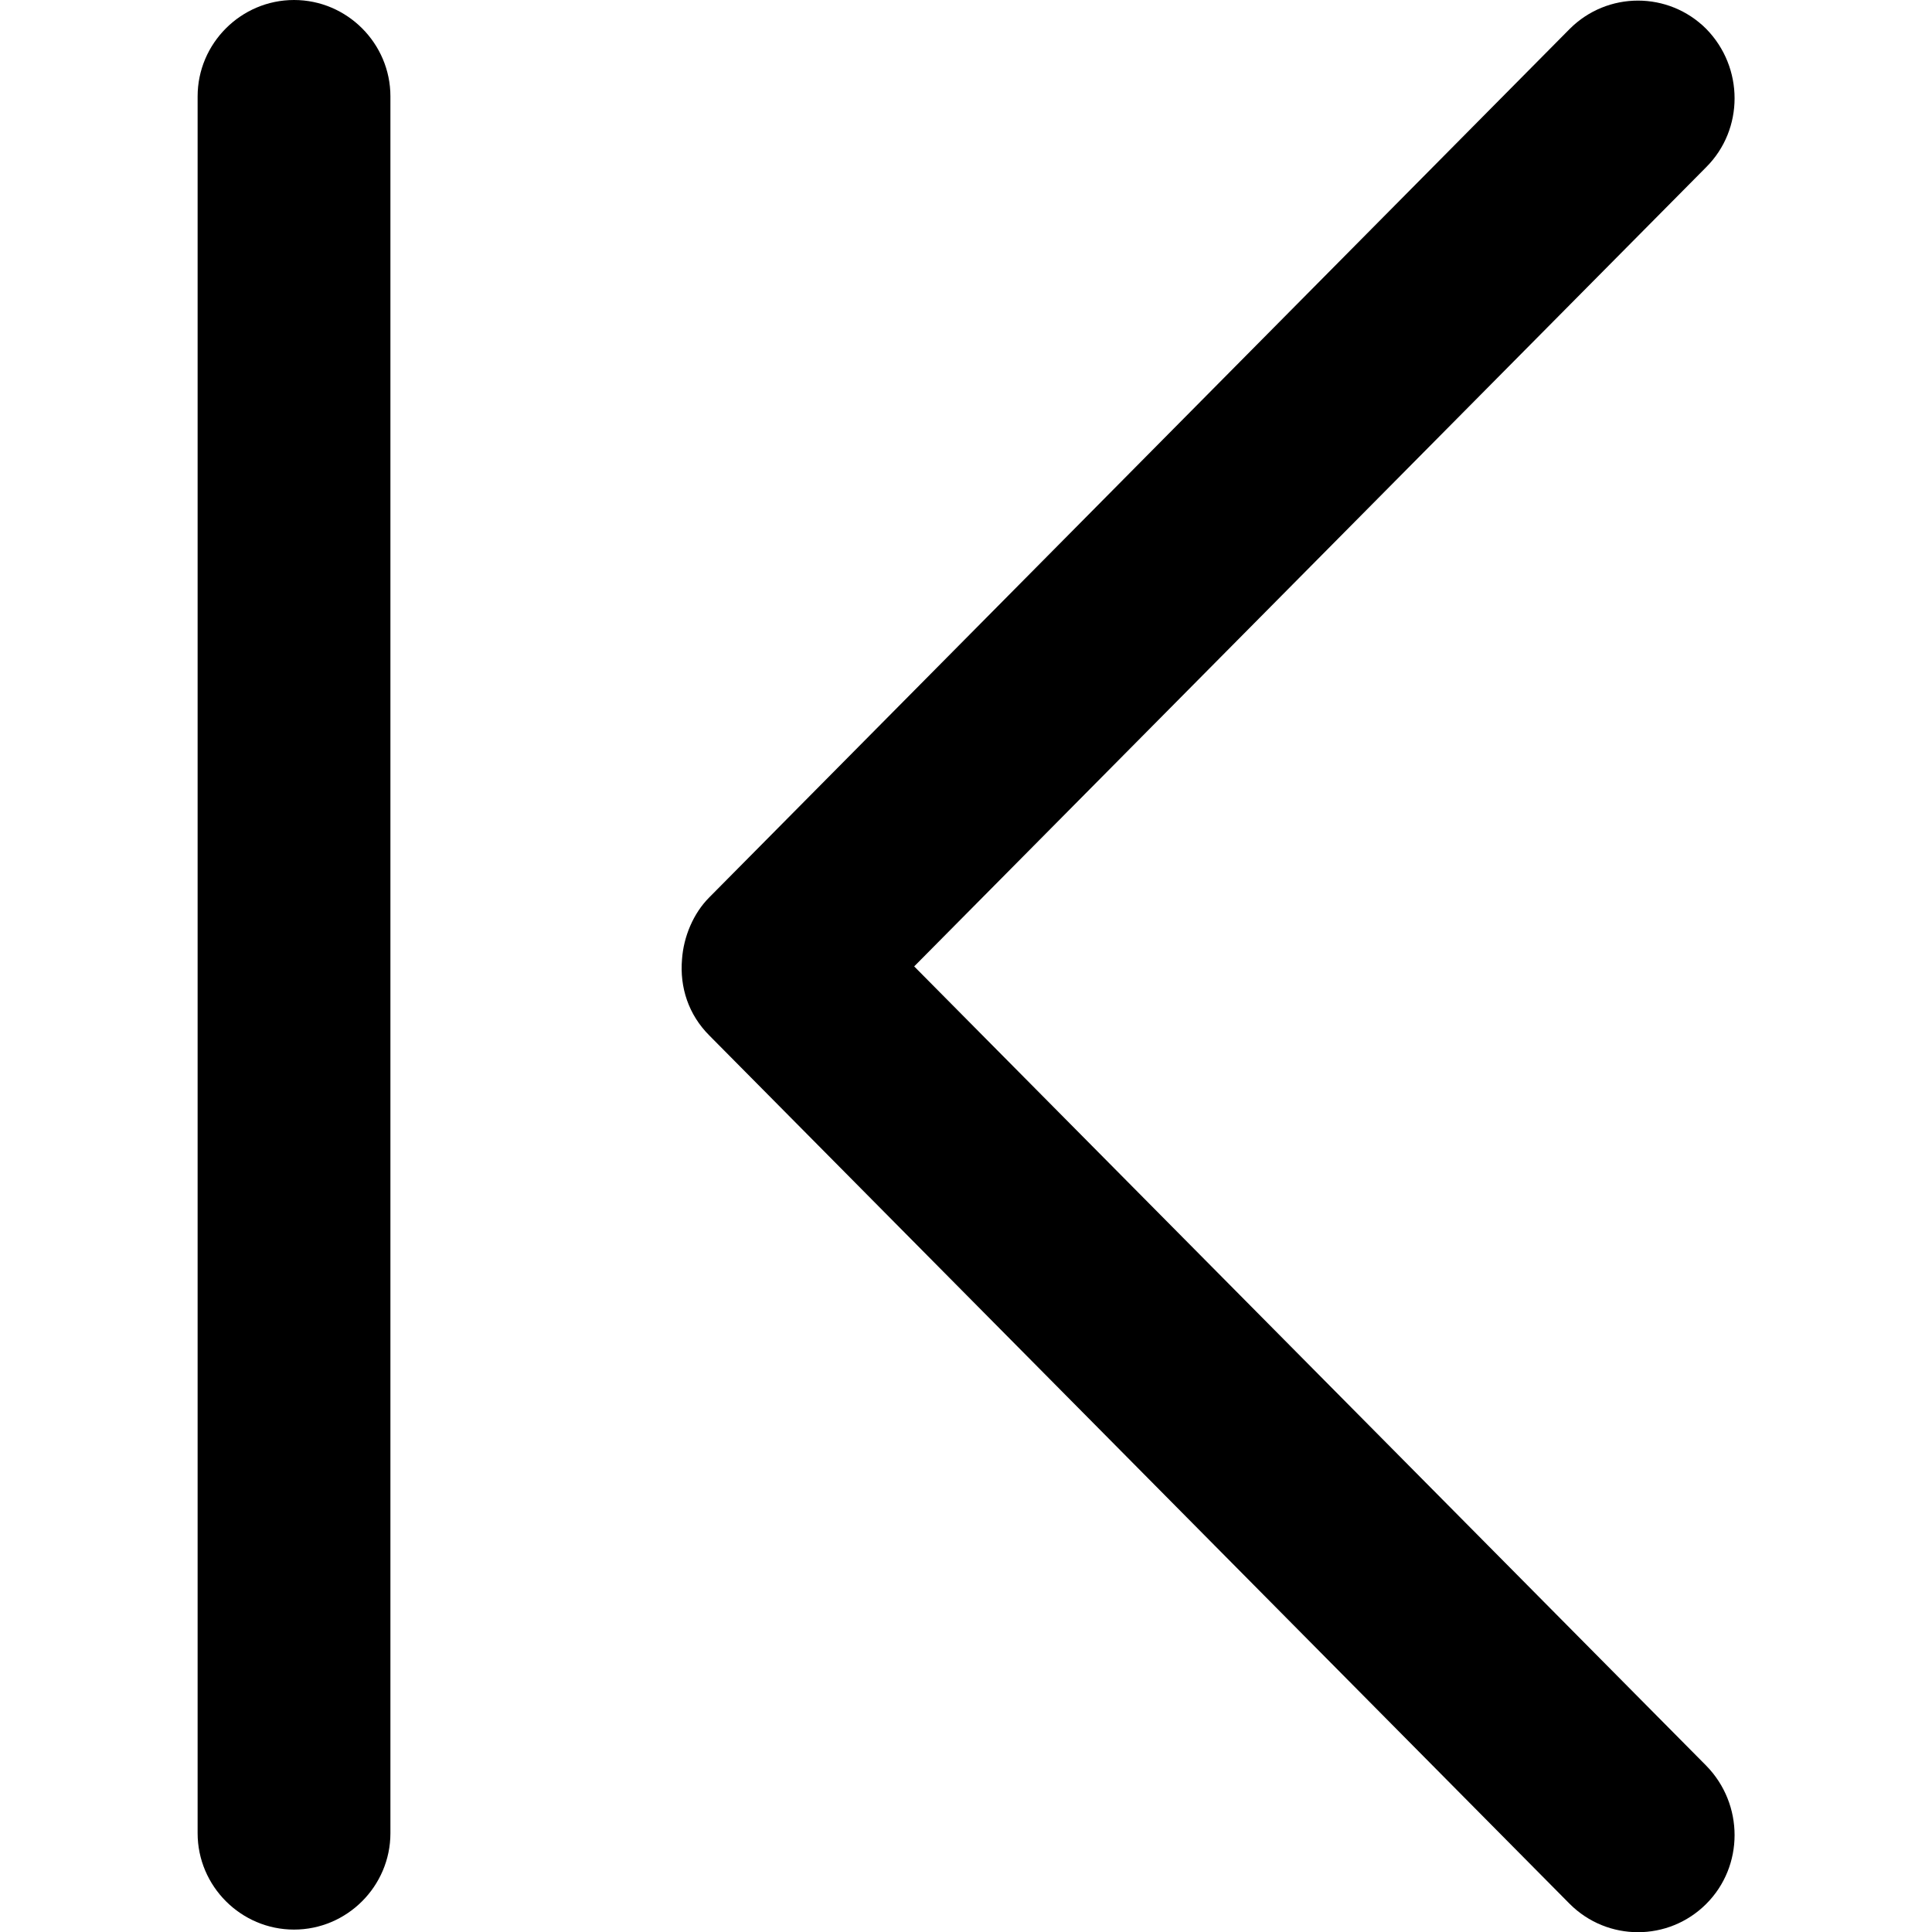
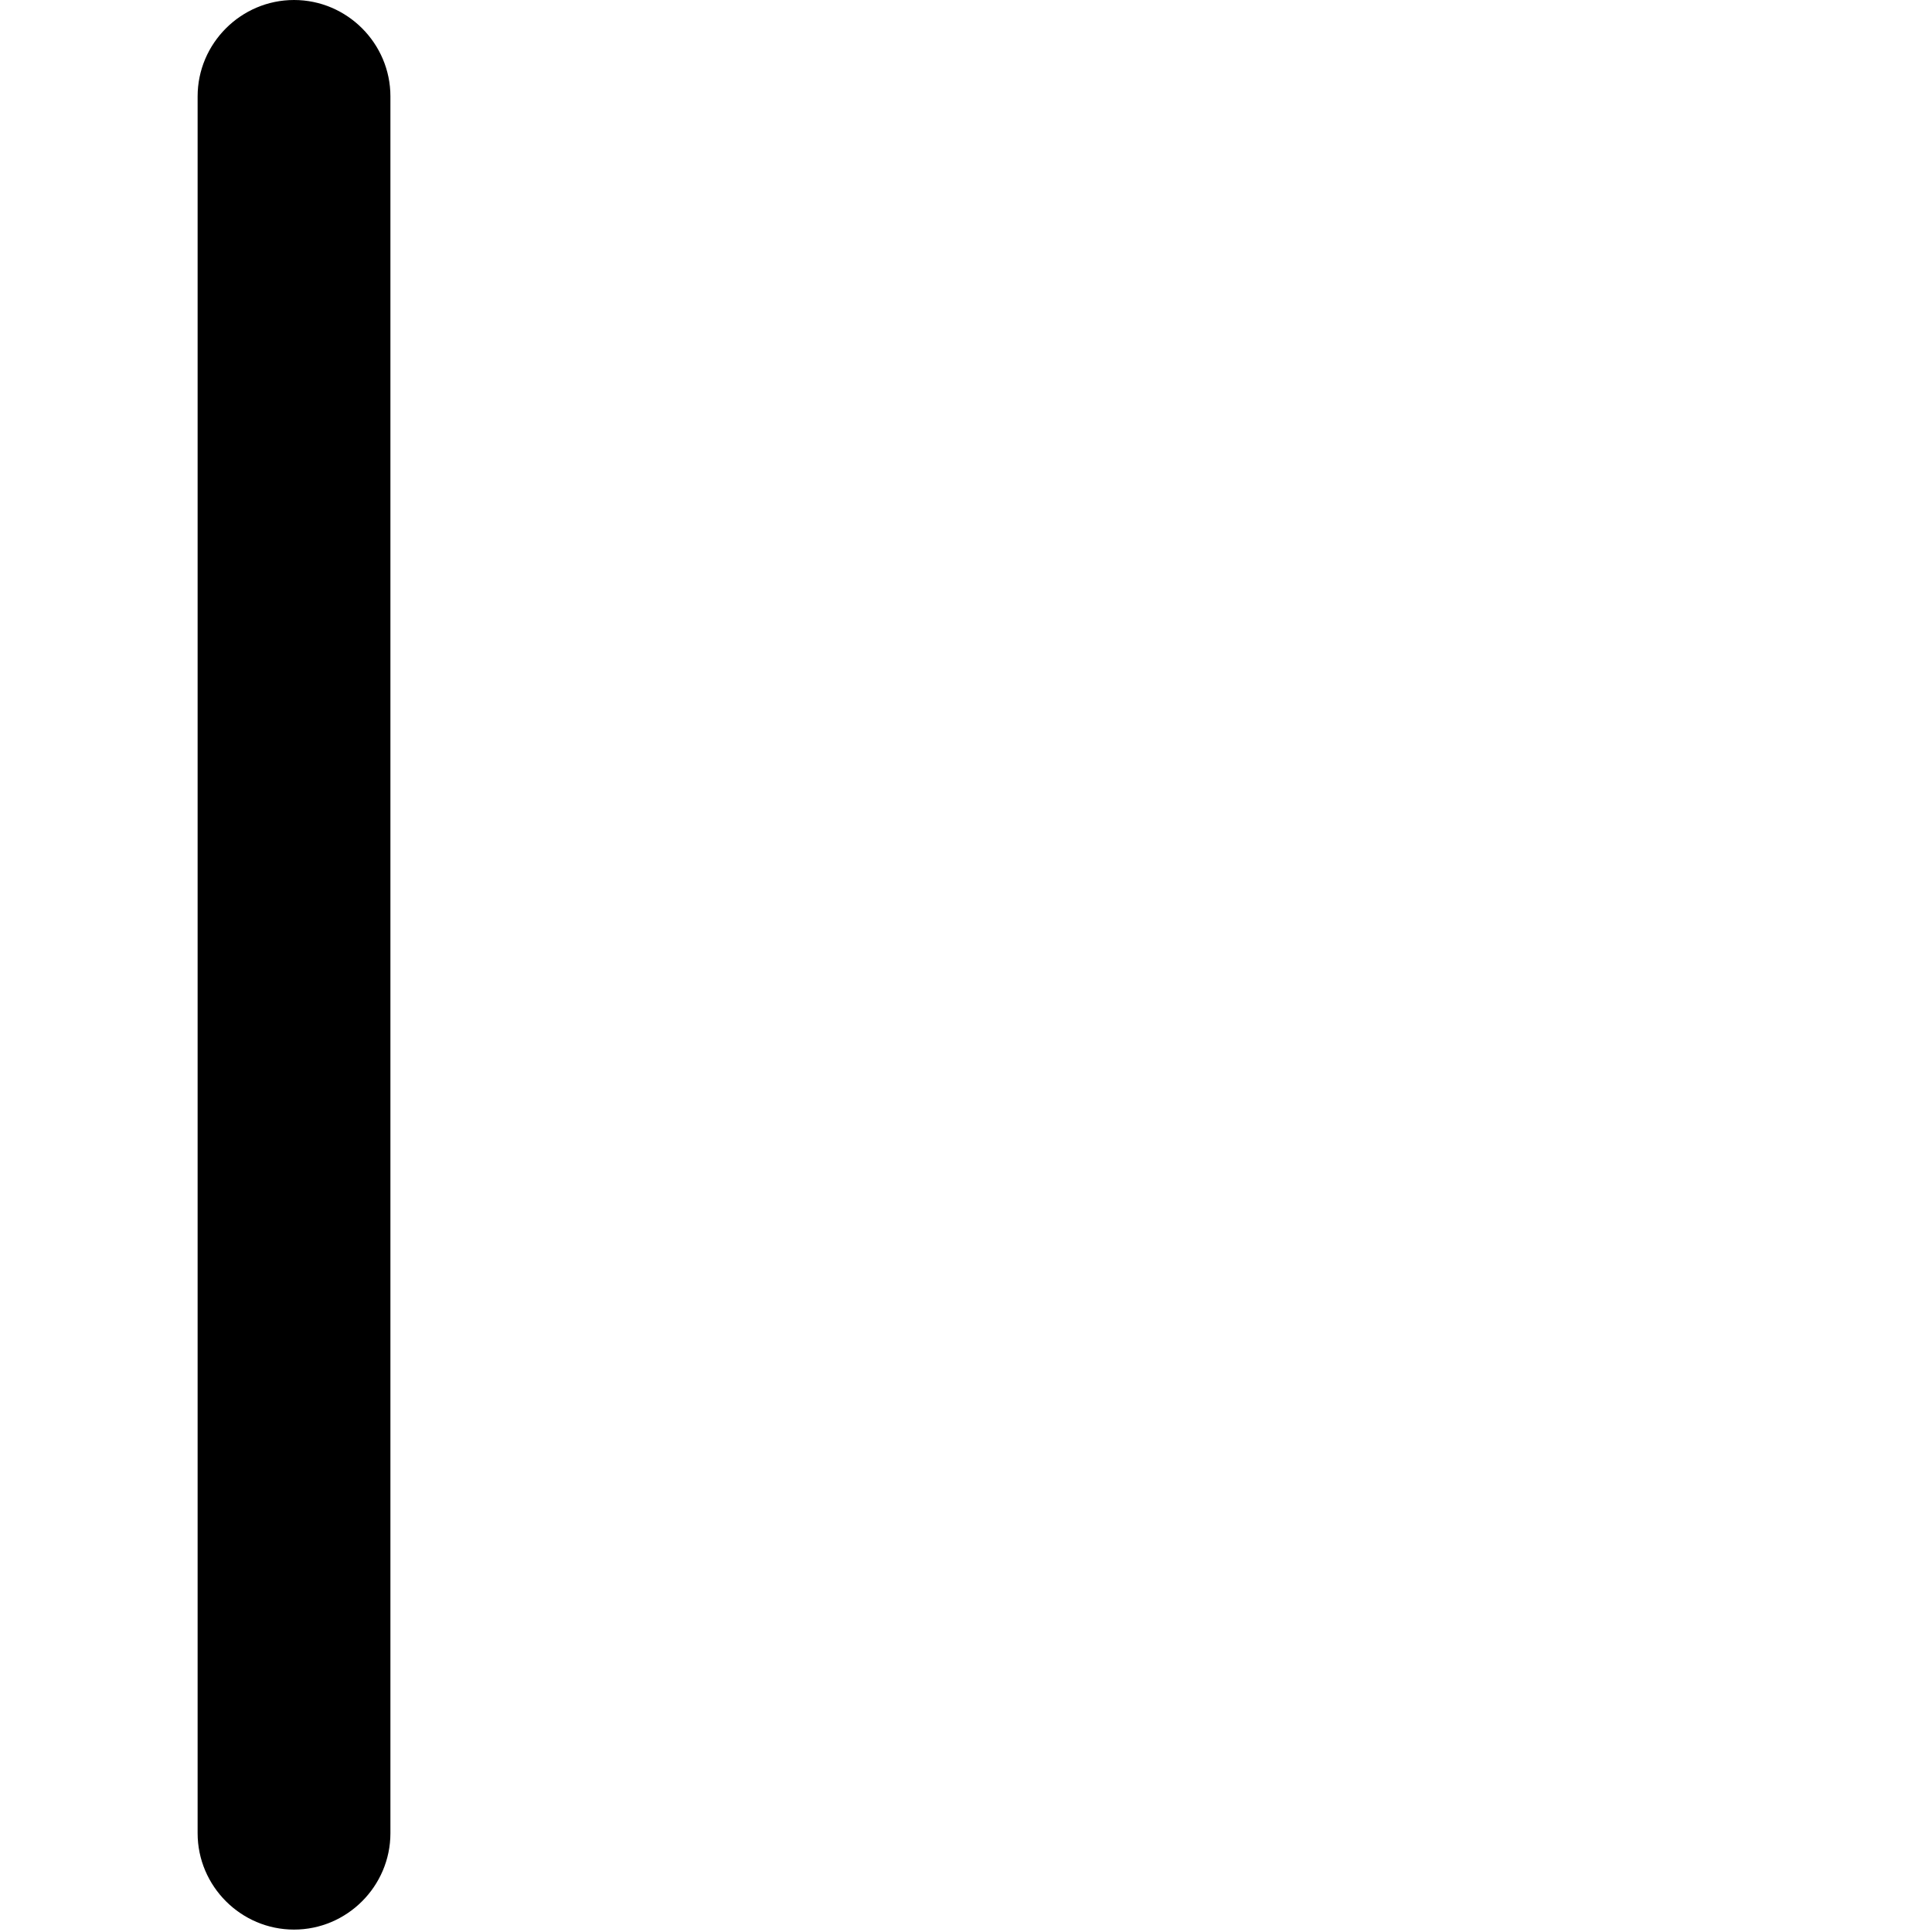
<svg xmlns="http://www.w3.org/2000/svg" version="1.1" id="Capa_1" x="0px" y="0px" viewBox="0 0 240.5 240.5" style="enable-background:new 0 0 240.5 240.5;" xml:space="preserve">
  <g>
    <g id="Last_Page">
-       <path d="M88.3,111.7c-2,2-3.2,4.9-3.4,7.7c-0.3,3.5,0.8,6.9,3.4,9.5l107.1,108.1c4.7,4.7,12.3,4.7,17,0s4.7-12.4,0-17.2    l-98.6-99.5l98.6-99.5c4.7-4.7,4.7-12.4,0-17.2c-4.7-4.7-12.3-4.7-17,0L88.3,111.7z" />
      <path d="M24.6,12v216.2c0,6.6,5.4,12,12,12c6.6,0,12-5.4,12-12V12c0-6.6-5.4-12-12-12S24.6,5.4,24.6,12z" />
    </g>
  </g>
</svg>